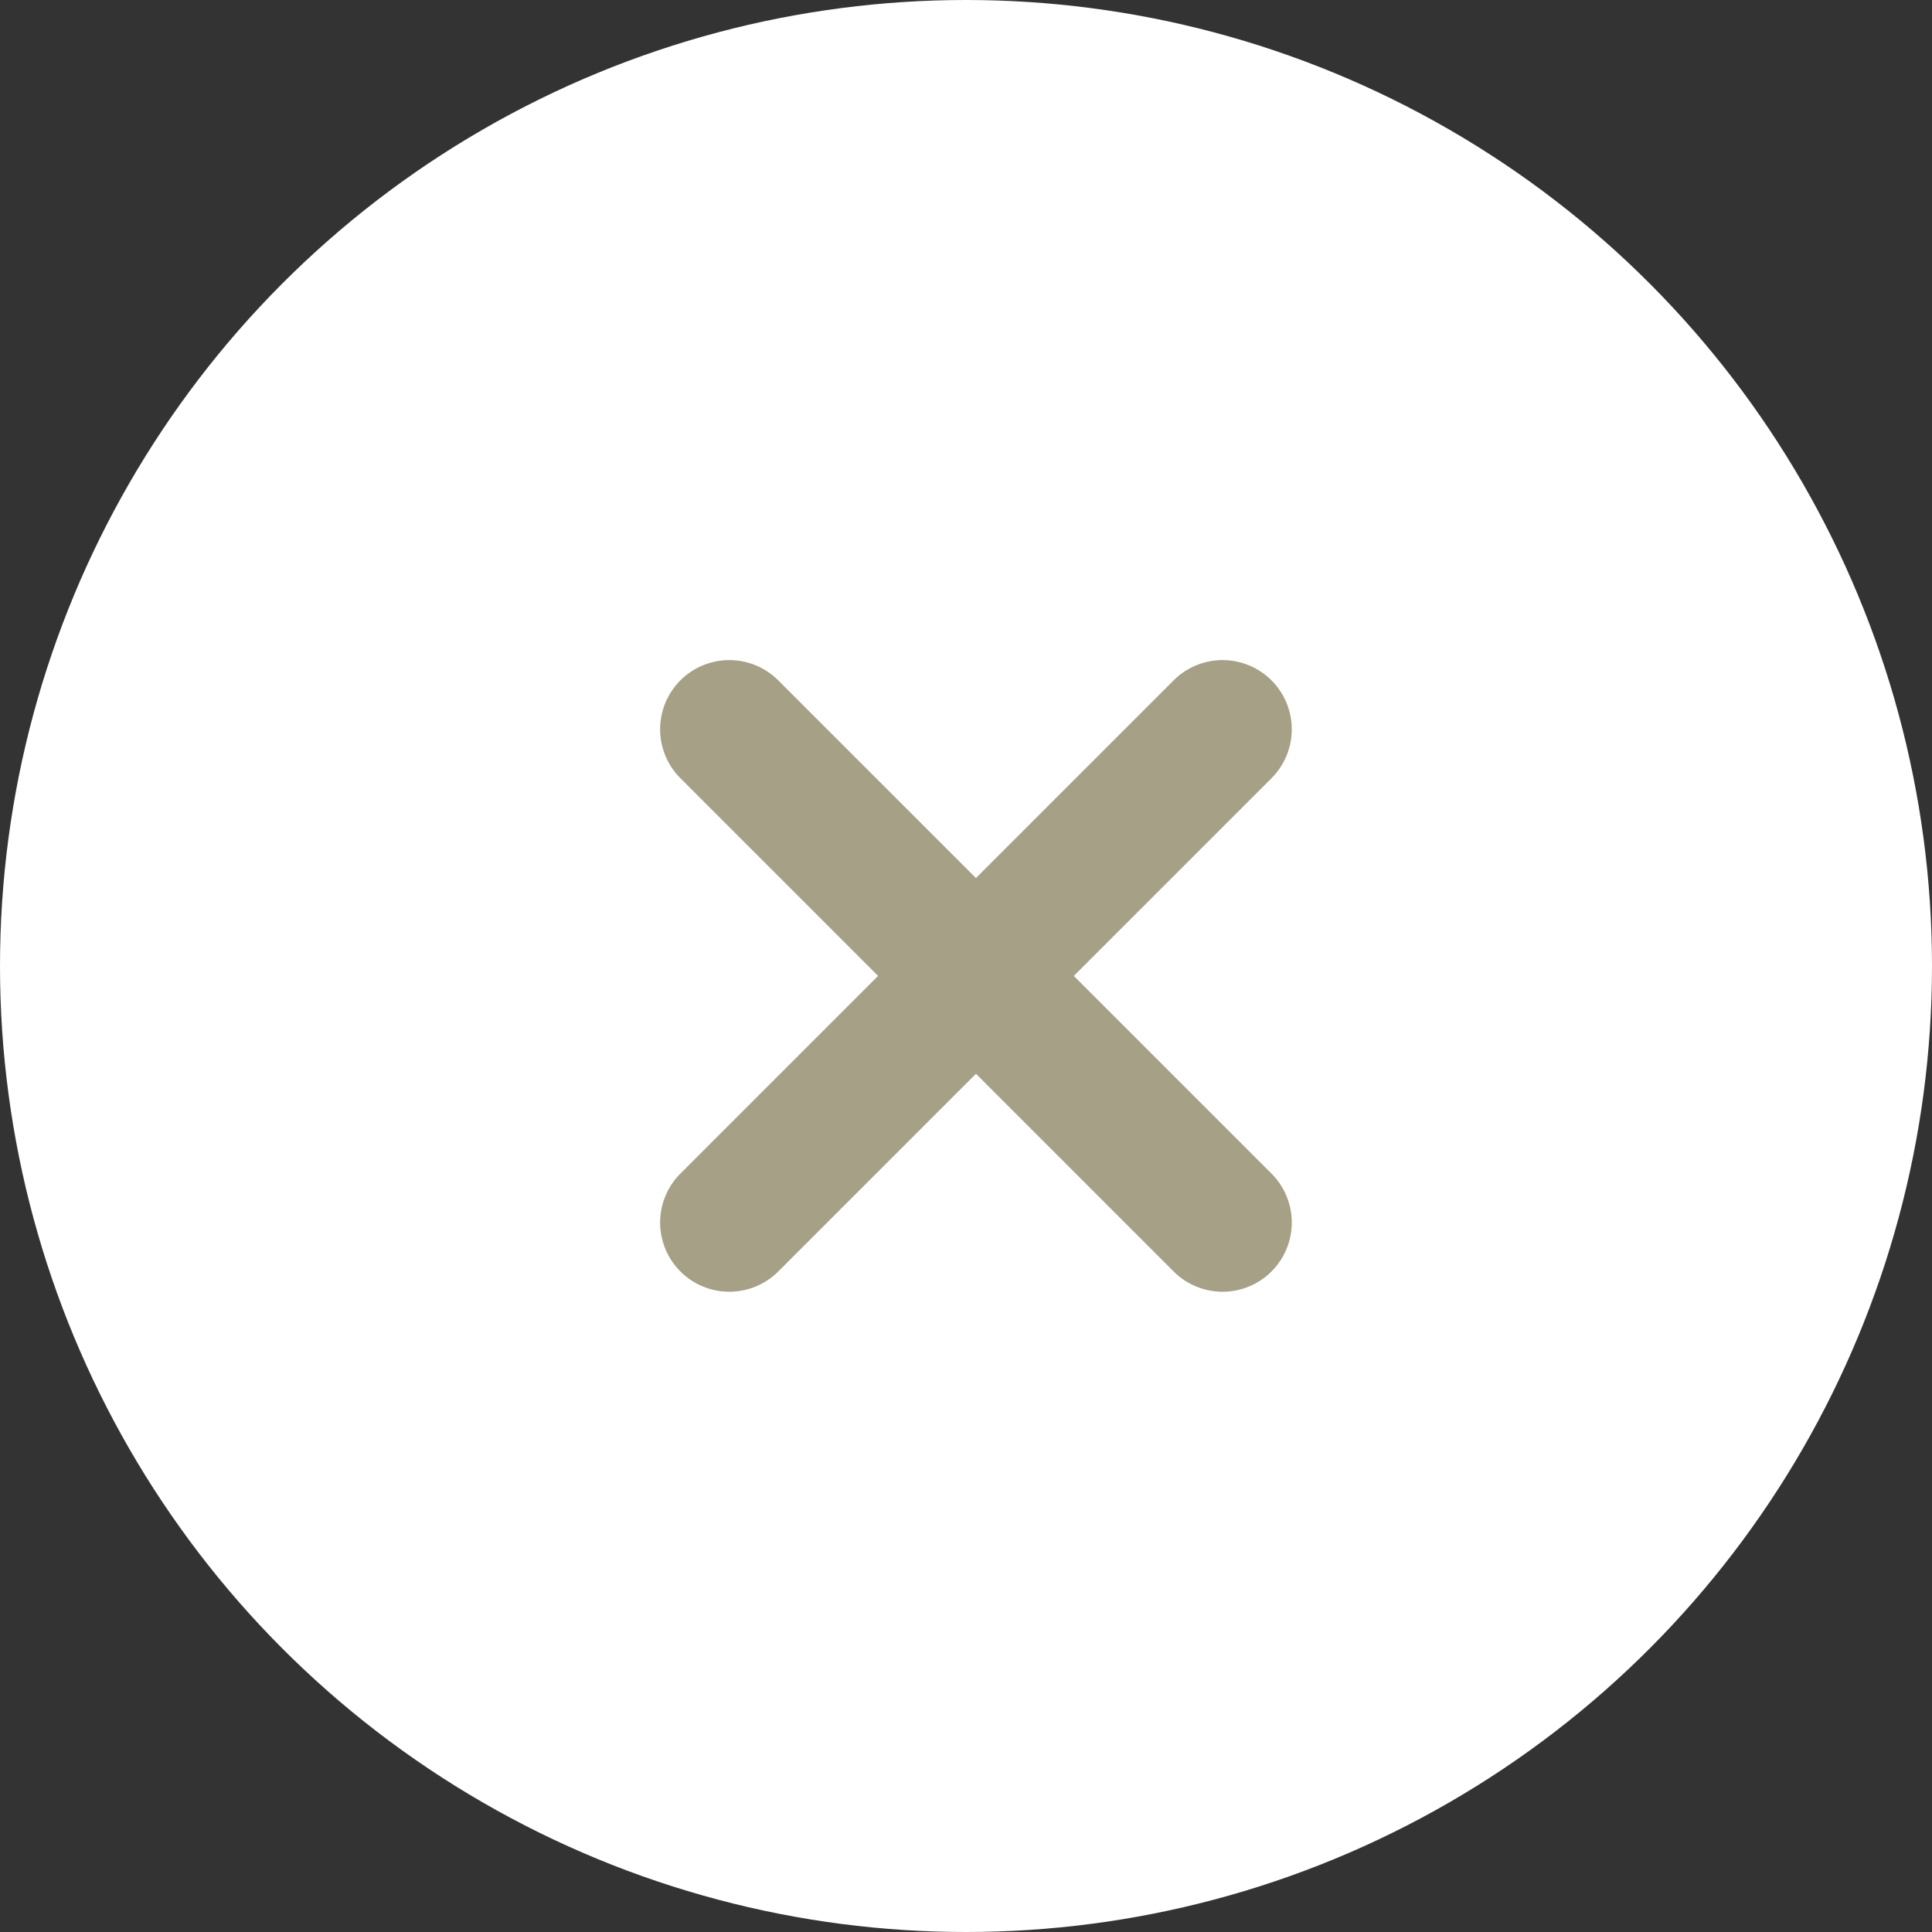
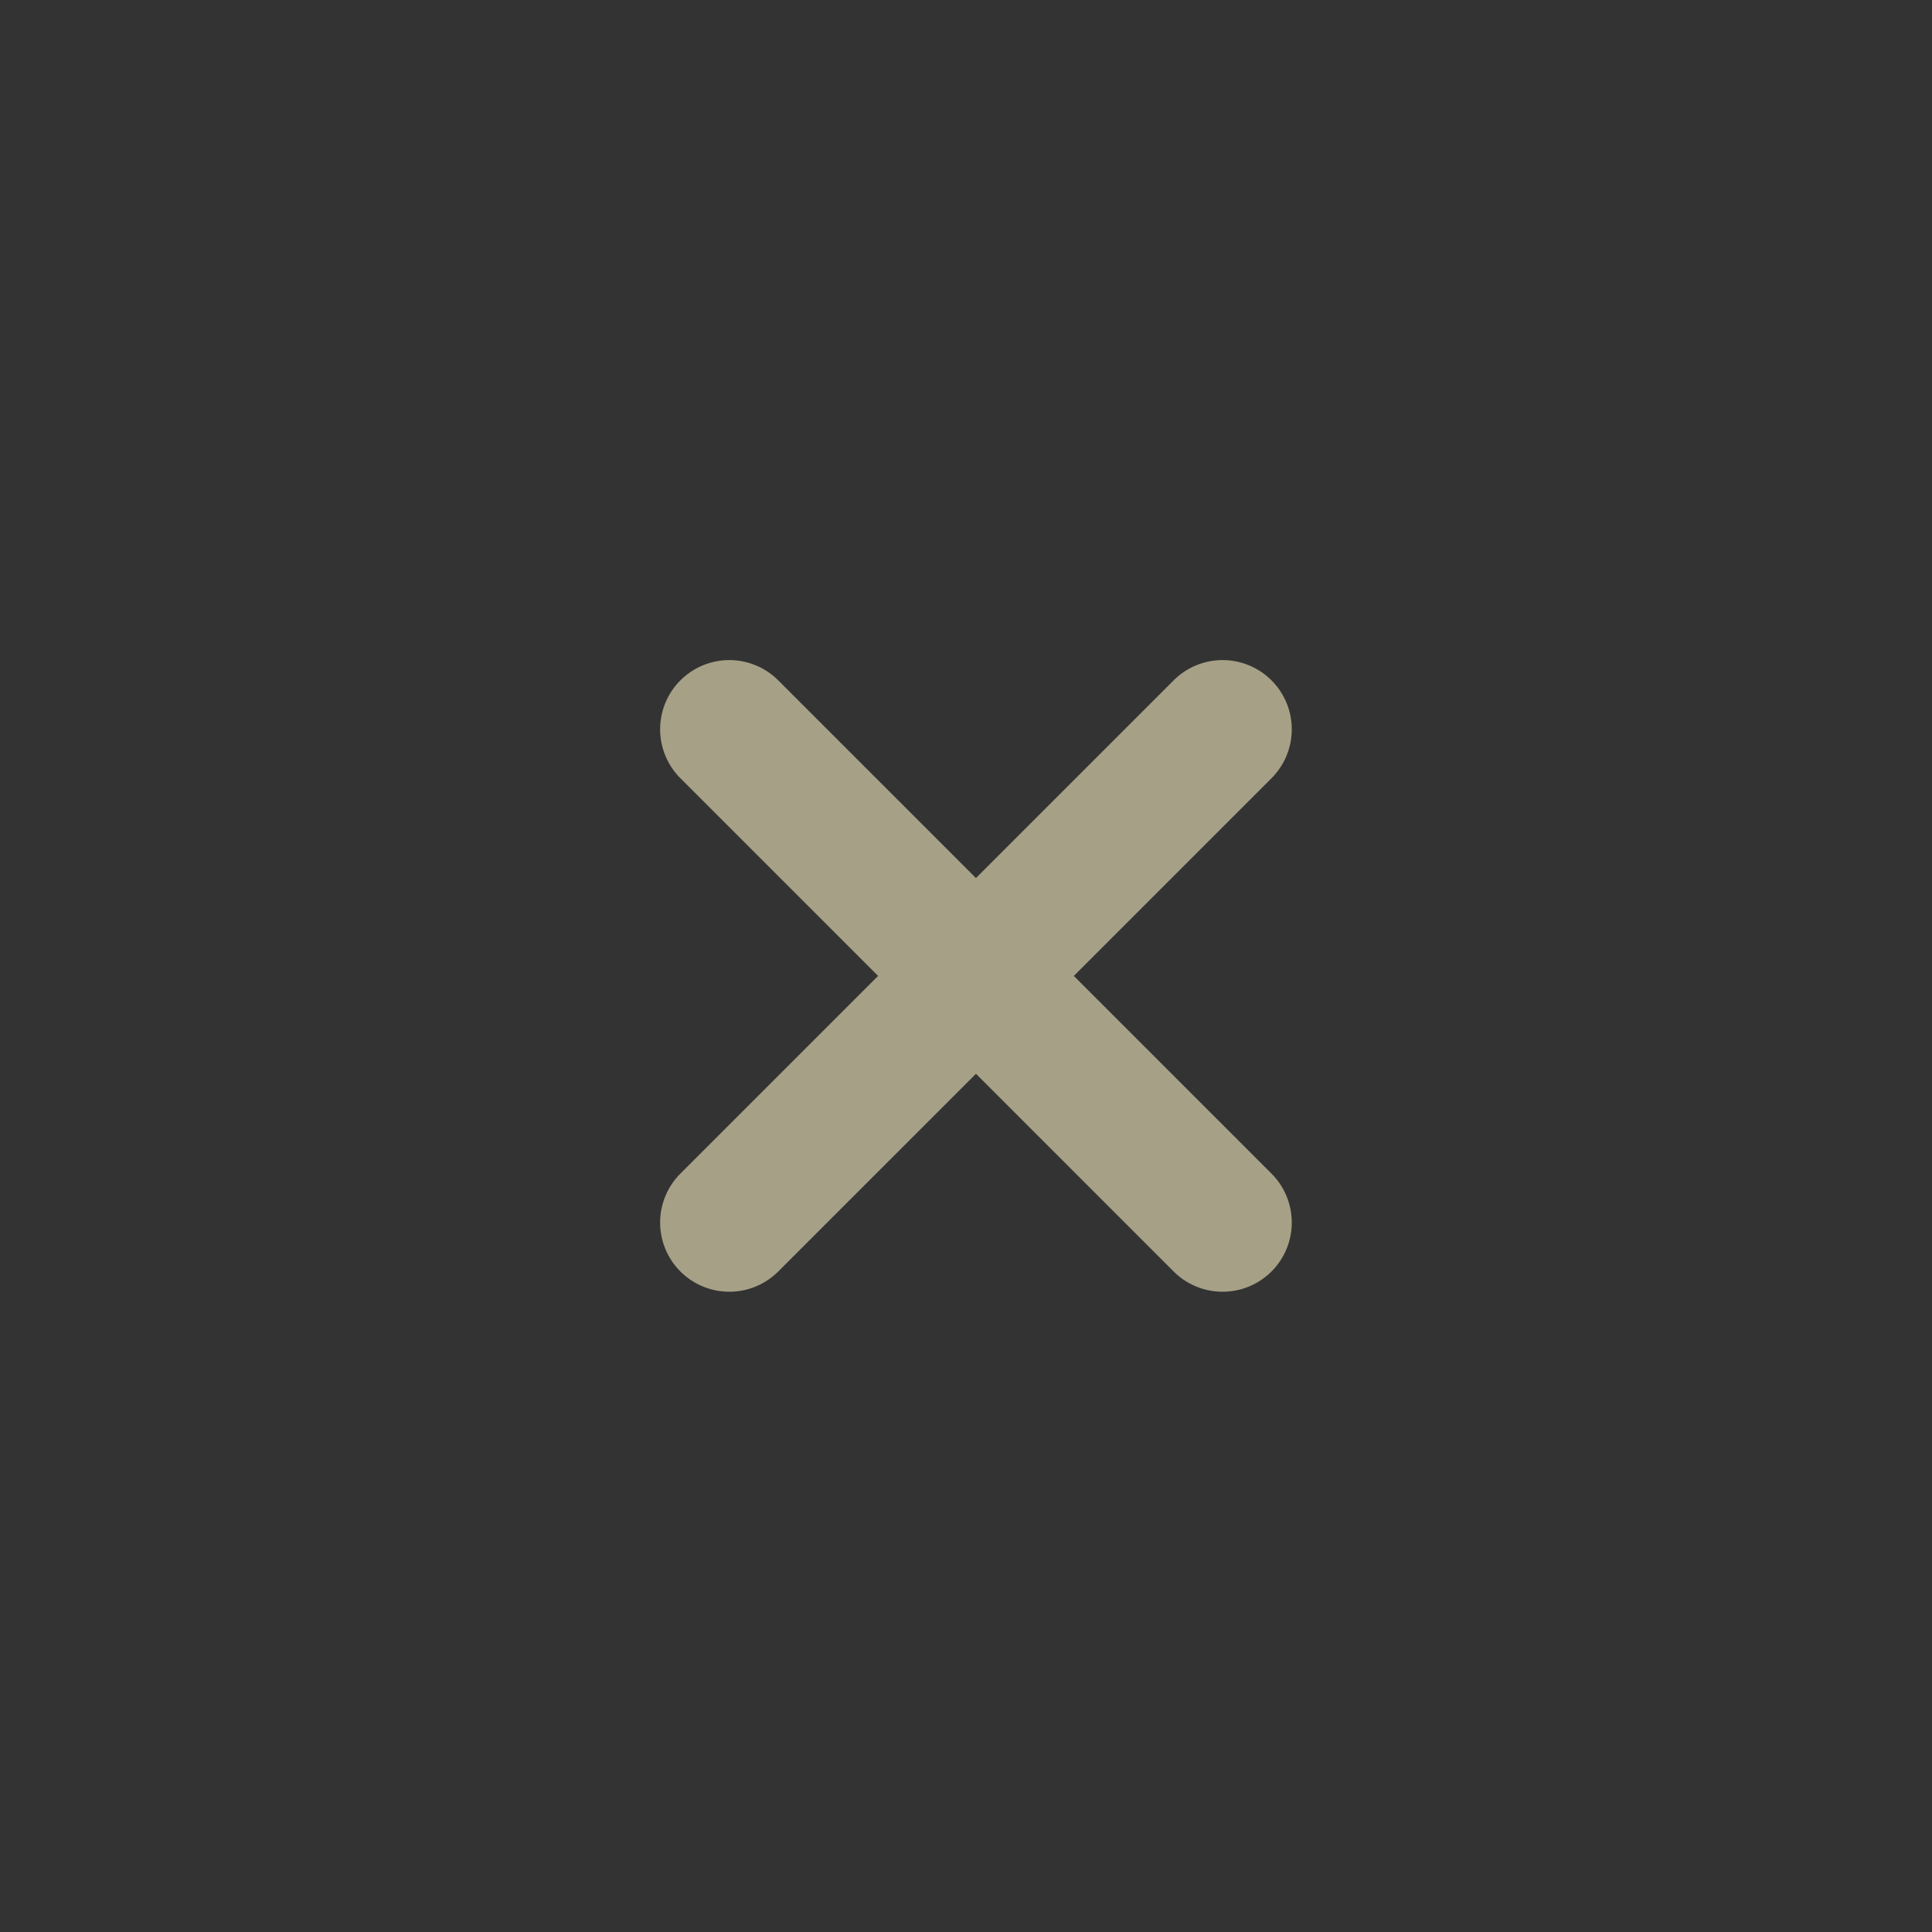
<svg xmlns="http://www.w3.org/2000/svg" width="60" height="60" viewBox="0 0 60 60">
  <rect x="0" y="0" width="60" height="60" fill="#333333" stroke="none" />
  <g id="Group_614" data-name="Group 614" transform="translate(-1515 -708)">
-     <circle id="Ellipse_6" data-name="Ellipse 6" cx="30" cy="30" r="30" transform="translate(1515 708)" fill="#fff" />
    <g id="_748122" data-name="748122" transform="translate(1537.001 729.999)">
      <g id="Group_613" data-name="Group 613" transform="translate(0 0.001)">
        <path id="Path_4514" data-name="Path 4514" d="M9.226,8.309l7.2-7.2a.649.649,0,0,0-.918-.918l-7.2,7.2-7.2-7.2a.649.649,0,0,0-.918.918l7.2,7.2-7.2,7.2a.649.649,0,0,0,.918.918l7.2-7.2,7.2,7.2a.649.649,0,1,0,.918-.918Z" transform="translate(0 -0.001)" fill="#a6a087" stroke="#a6a087" stroke-width="3" />
      </g>
    </g>
  </g>
</svg>